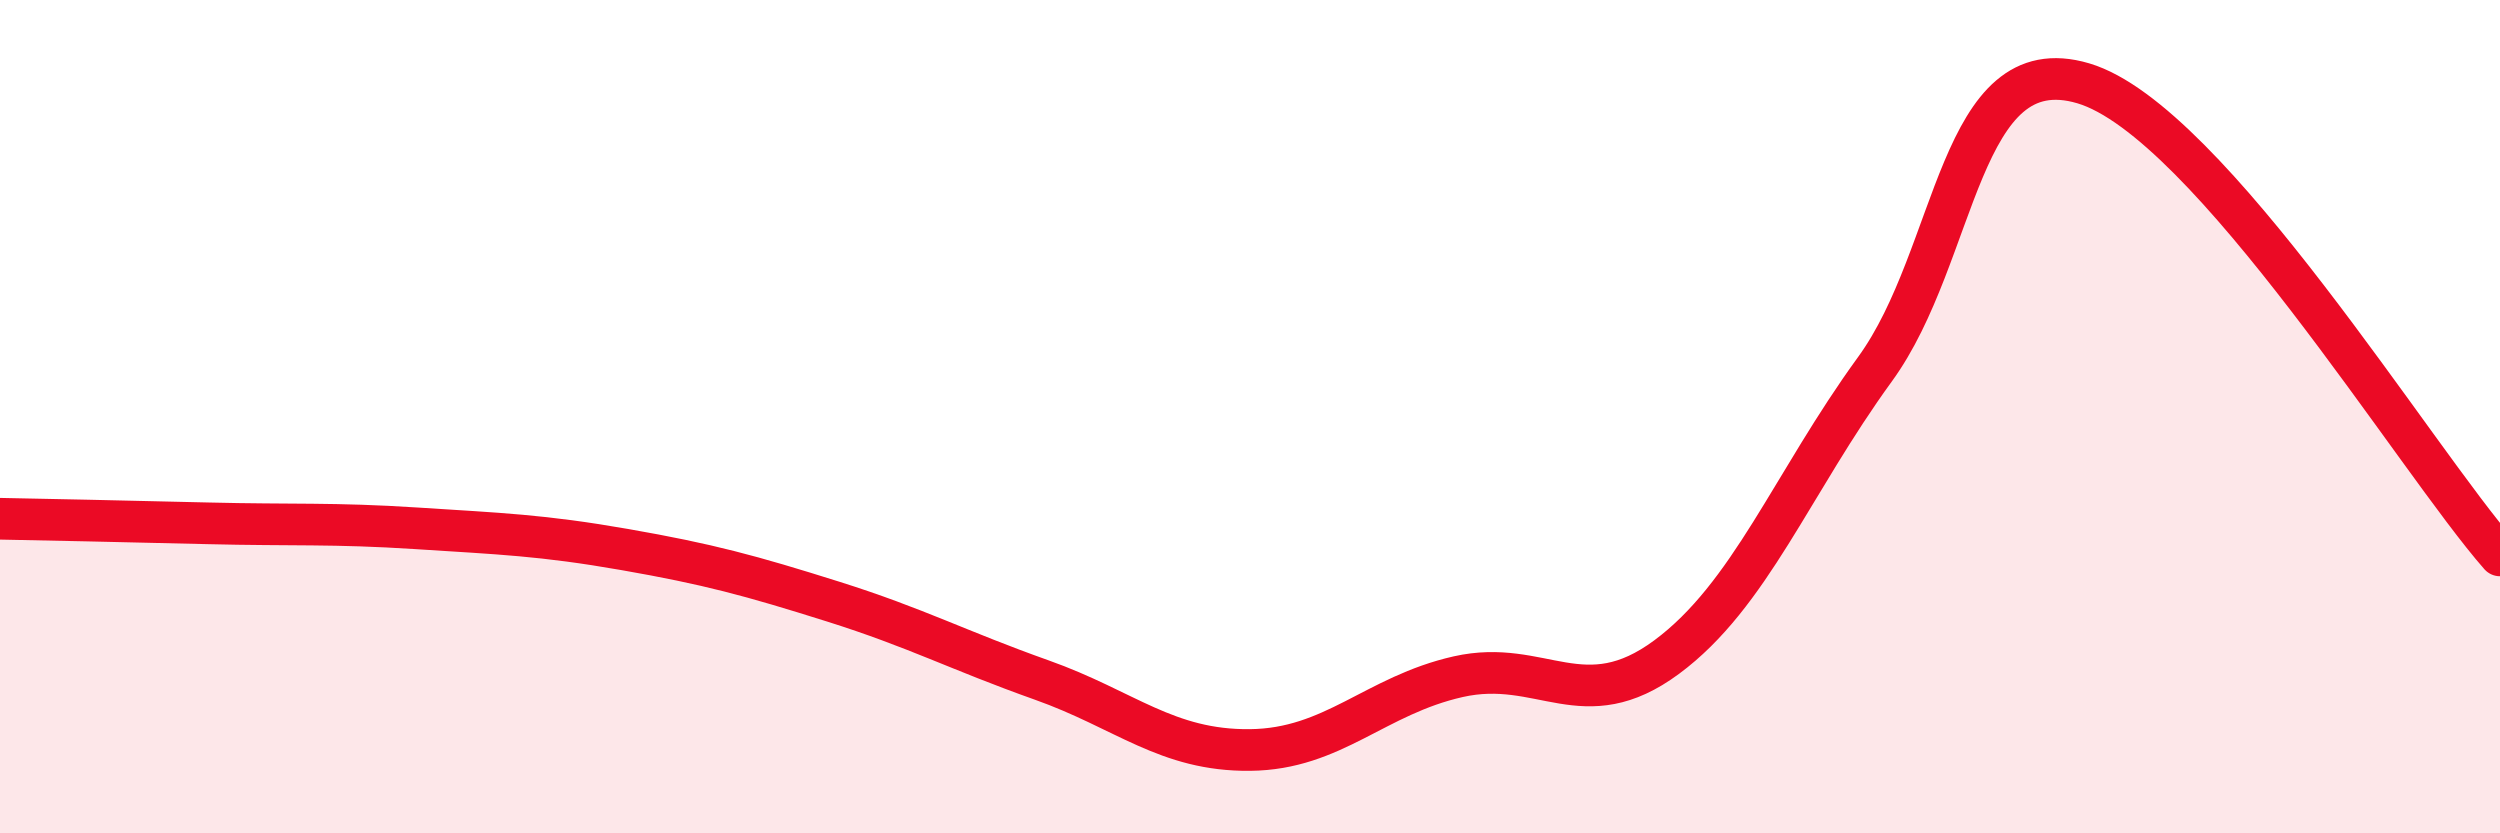
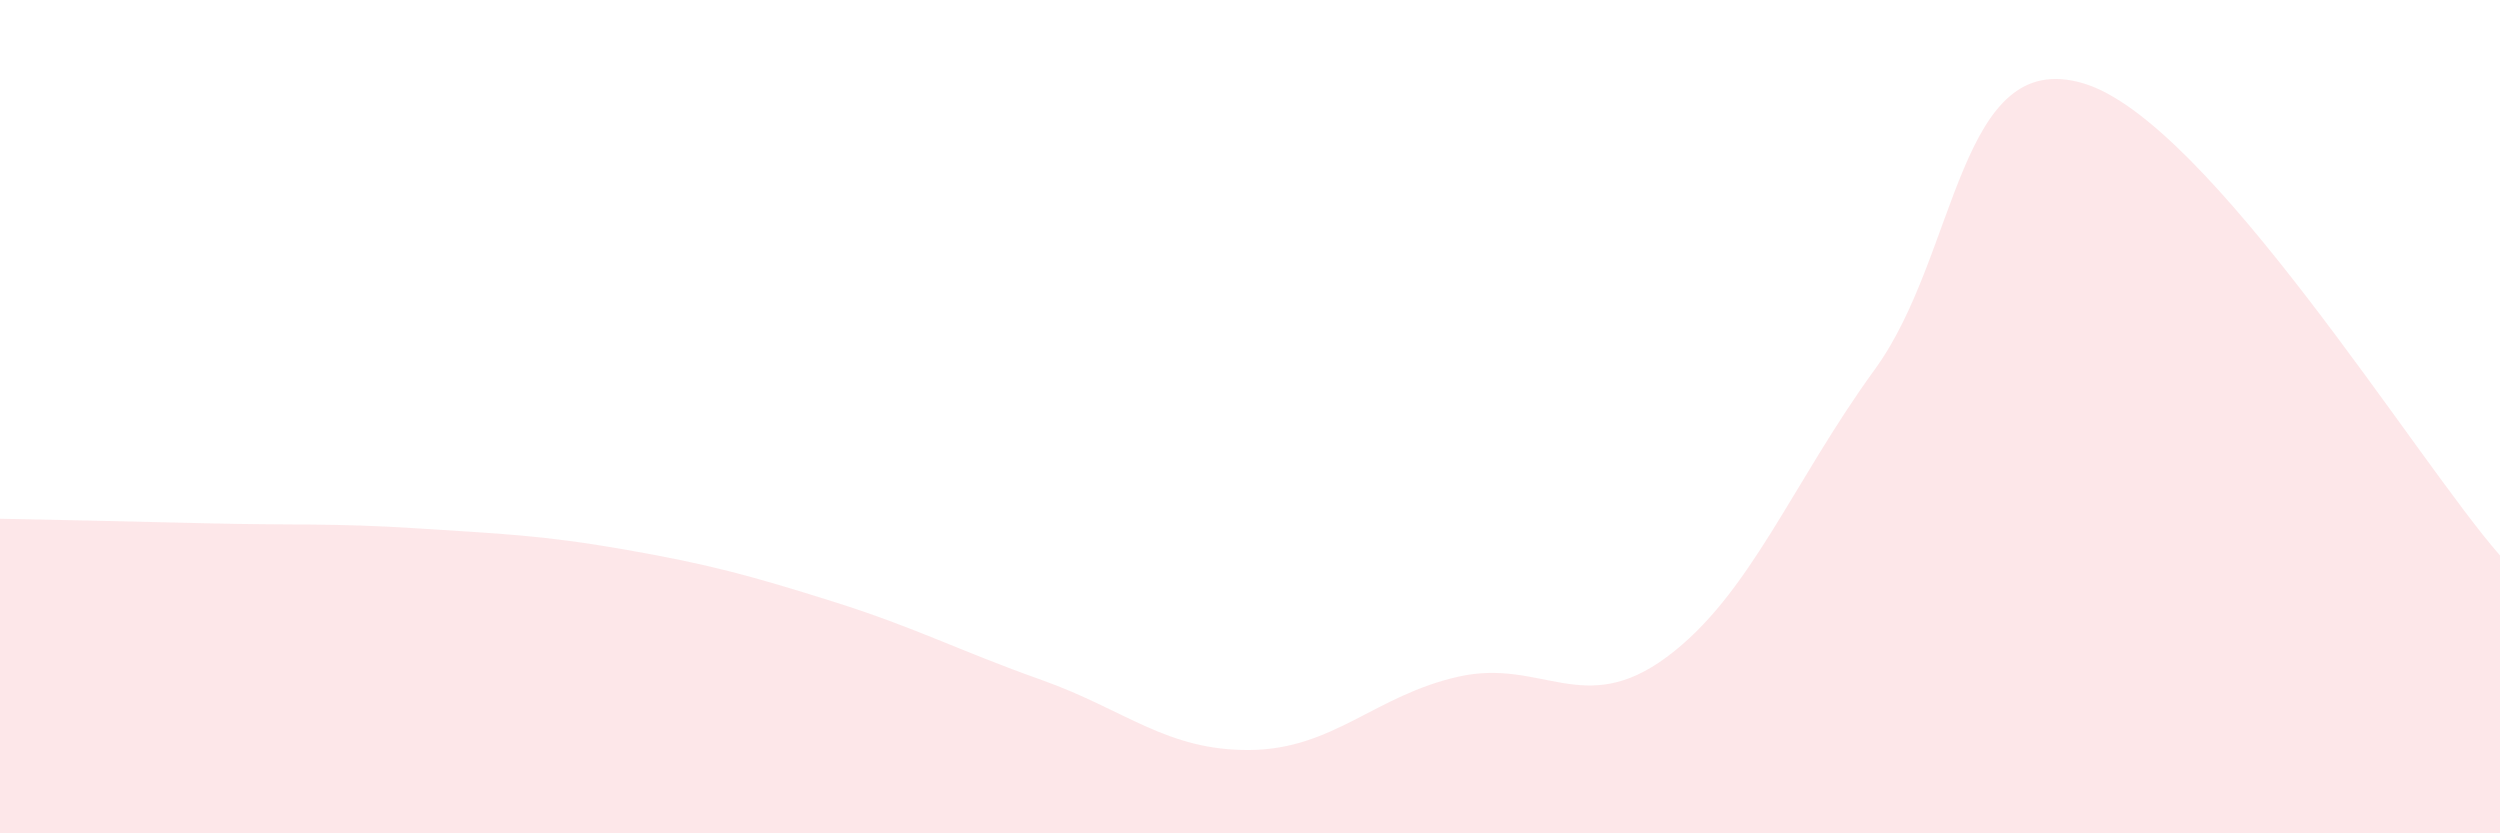
<svg xmlns="http://www.w3.org/2000/svg" width="60" height="20" viewBox="0 0 60 20">
  <path d="M 0,12.45 C 1,12.47 3,12.51 5,12.56 C 7,12.61 8,12.55 10,12.68 C 12,12.81 13,12.84 15,13.19 C 17,13.54 18,13.81 20,14.44 C 22,15.07 23,15.61 25,16.32 C 27,17.03 28,18.02 30,18 C 32,17.98 33,16.69 35,16.24 C 37,15.79 38,17.25 40,15.77 C 42,14.29 43,11.61 45,8.86 C 47,6.11 47,1.11 50,2 C 53,2.89 58,11.06 60,13.33L60 20L0 20Z" fill="#EB0A25" opacity="0.1" stroke-linecap="round" stroke-linejoin="round" />
-   <path d="M 0,12.45 C 1,12.47 3,12.51 5,12.56 C 7,12.61 8,12.55 10,12.68 C 12,12.81 13,12.84 15,13.19 C 17,13.54 18,13.81 20,14.44 C 22,15.07 23,15.61 25,16.32 C 27,17.03 28,18.02 30,18 C 32,17.98 33,16.69 35,16.24 C 37,15.79 38,17.25 40,15.77 C 42,14.29 43,11.61 45,8.86 C 47,6.11 47,1.11 50,2 C 53,2.89 58,11.06 60,13.33" stroke="#EB0A25" stroke-width="1" fill="none" stroke-linecap="round" stroke-linejoin="round" />
</svg>